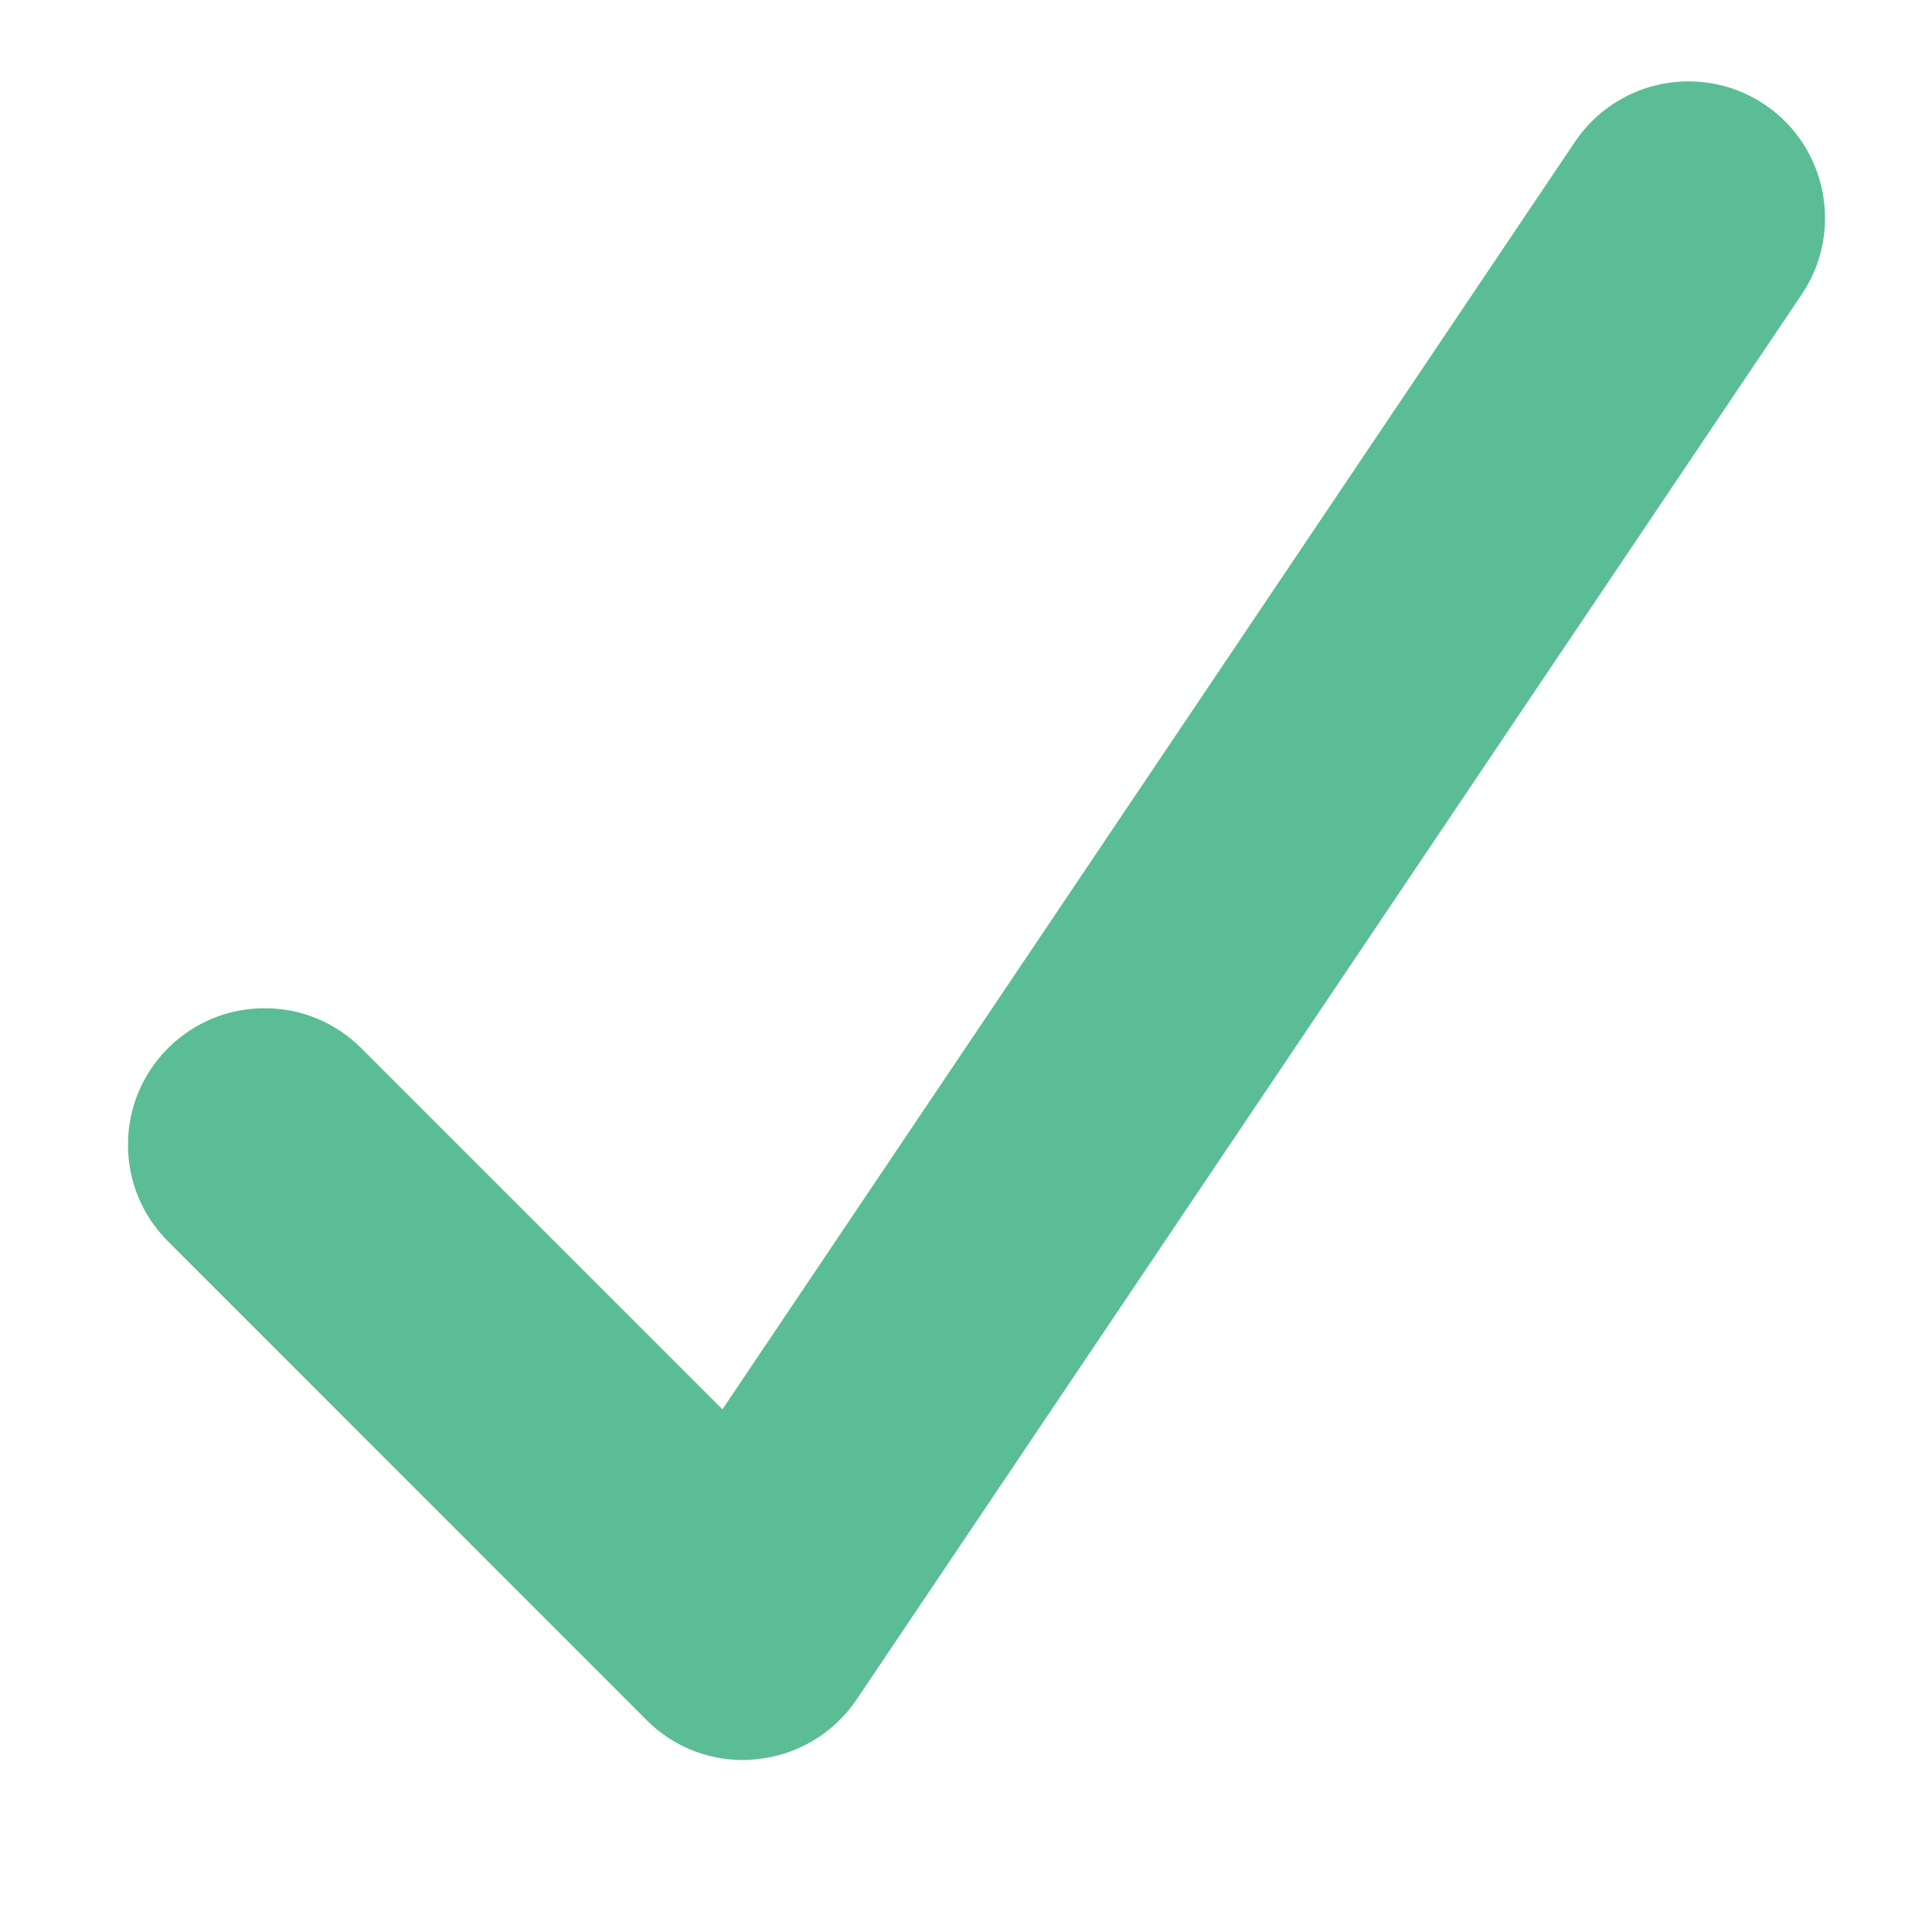
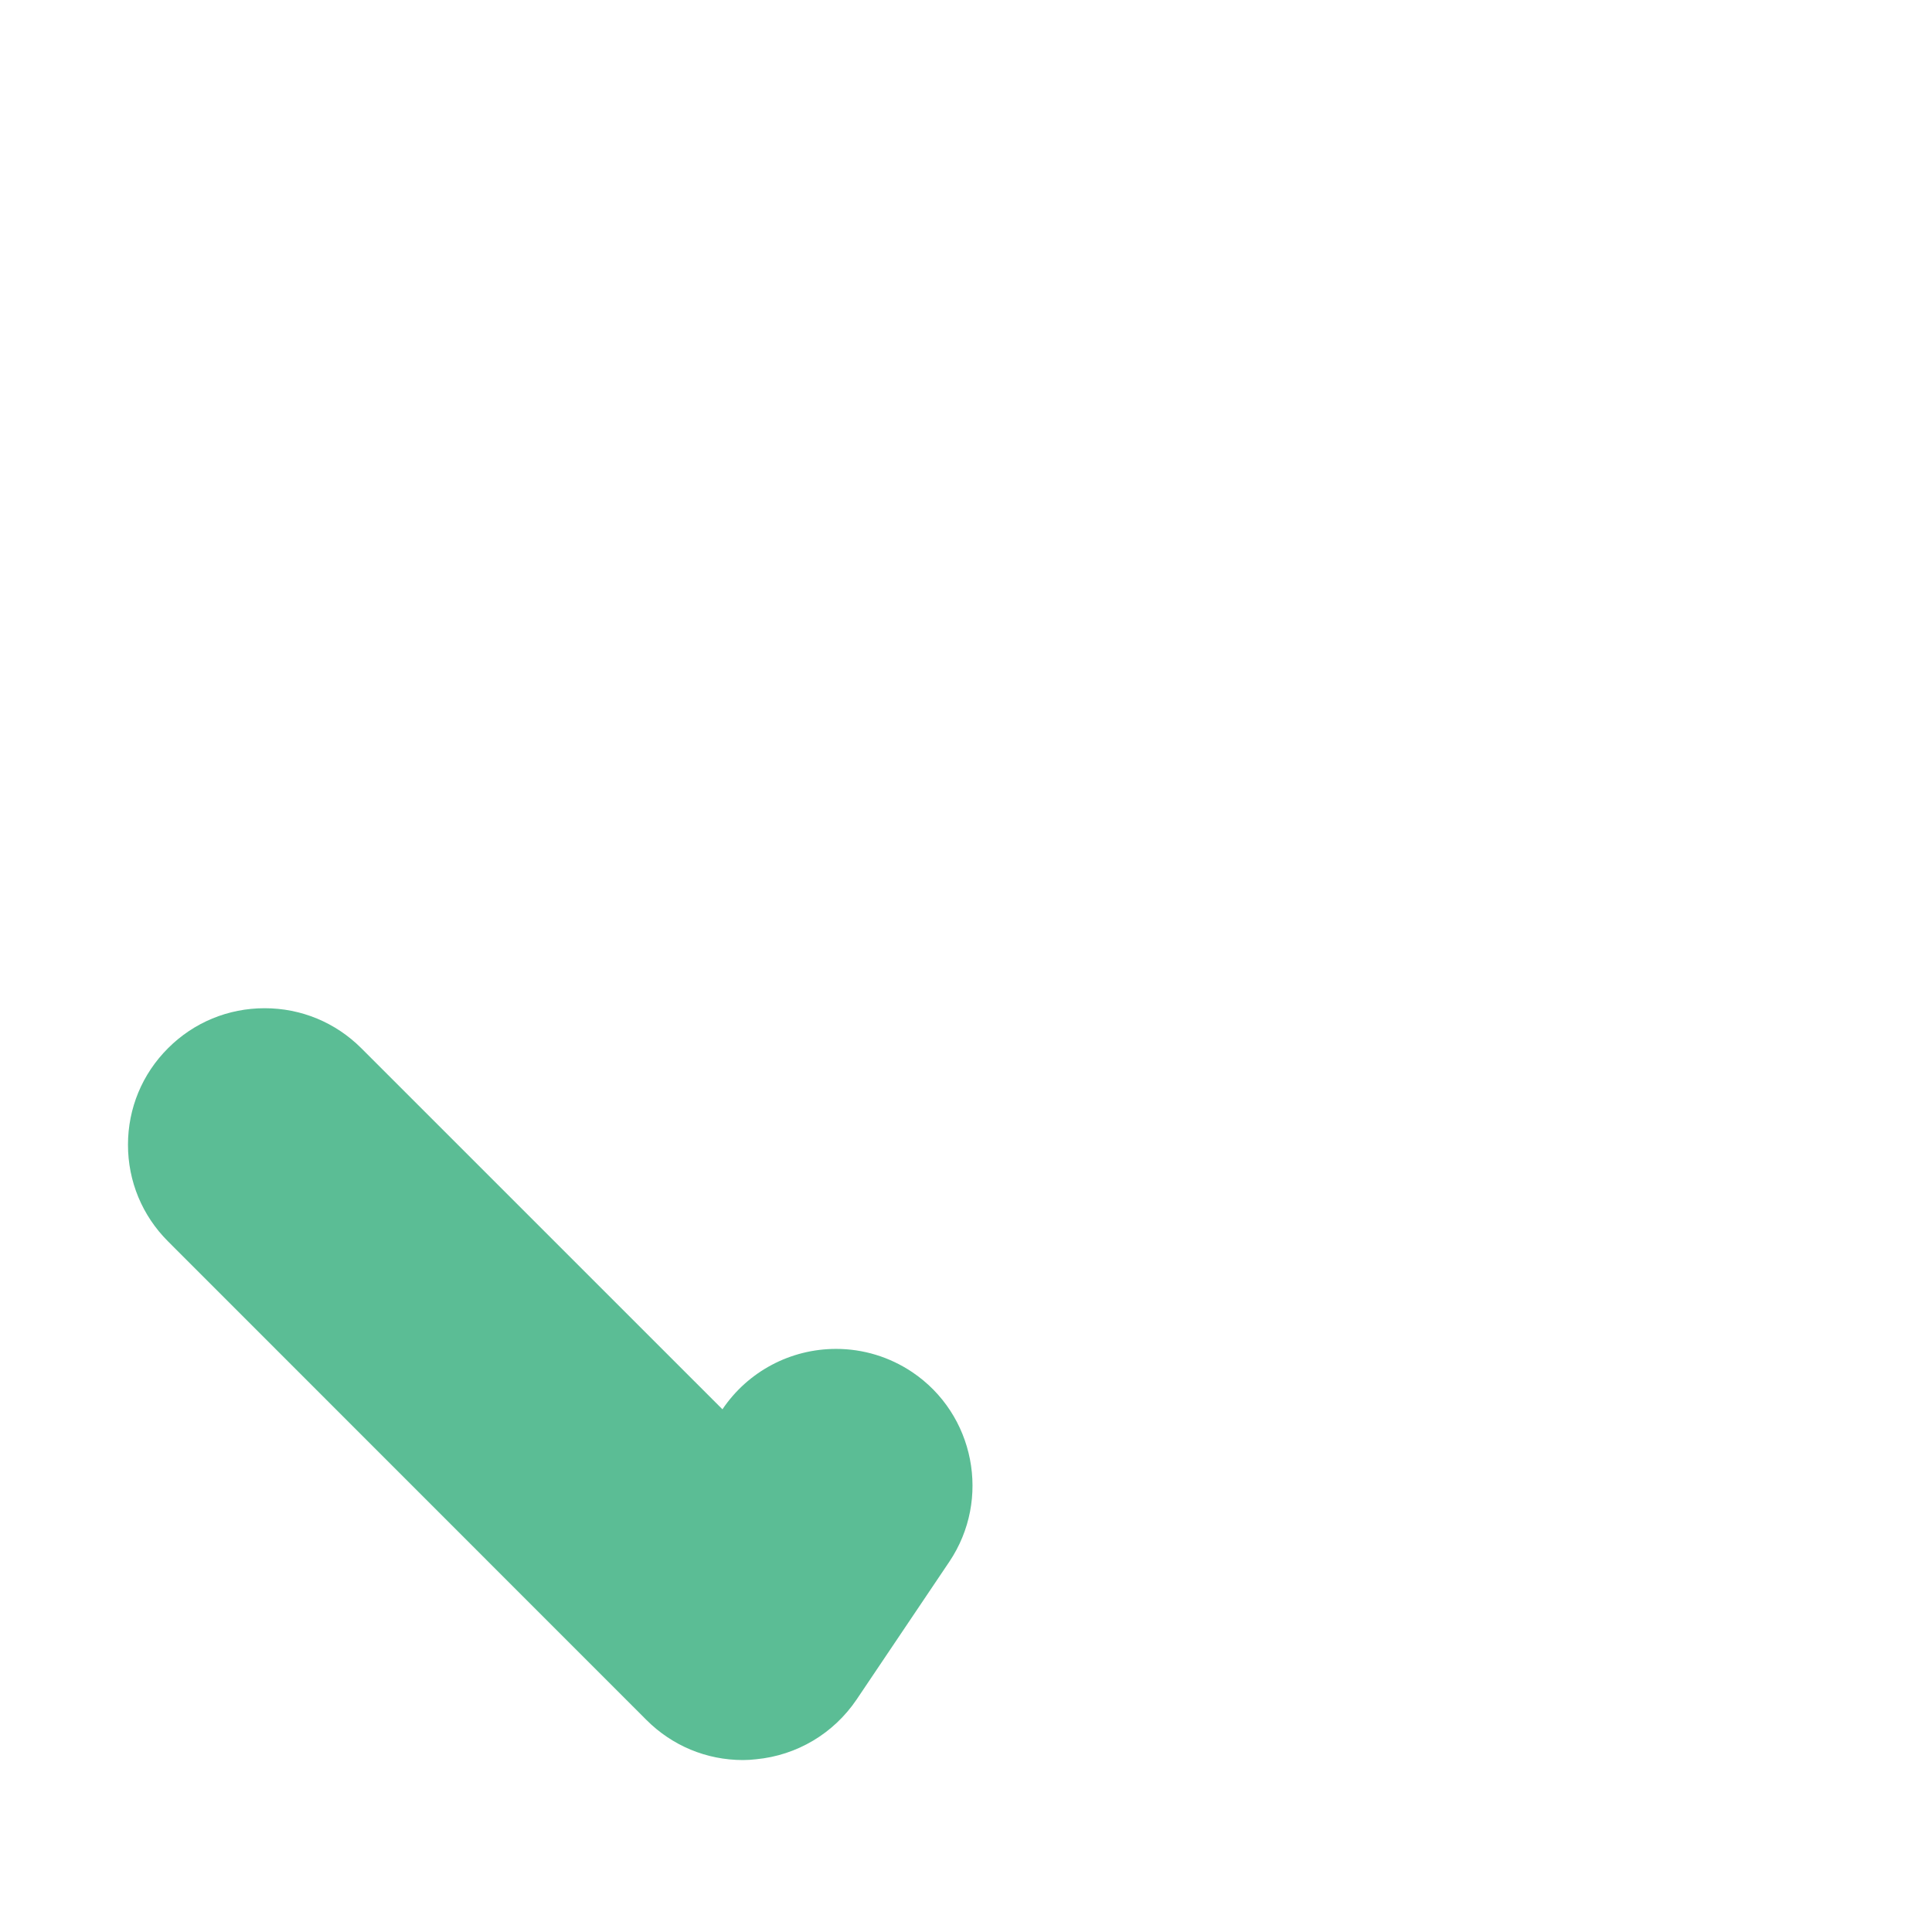
<svg xmlns="http://www.w3.org/2000/svg" version="1.1" id="Layer_1" x="0px" y="0px" width="96px" height="96px" viewBox="21 0 75 75" enable-background="new 0 0 96 96" xml:space="preserve">
  <g>
-     <path fill="#5bbd95" d="M49.844,68.325c-1.416,0-2.748-0.554-3.75-1.557L27.523,48.191c-1.003-1.002-1.555-2.334-1.555-3.75   s0.552-2.749,1.555-3.75c1.001-1.001,2.333-1.552,3.75-1.552s2.75,0.551,3.753,1.553l14.019,14.017L82.14,5.504   c0.989-1.468,2.639-2.345,4.412-2.345c1.054,0,2.075,0.312,2.956,0.902c2.424,1.631,3.07,4.934,1.439,7.361L54.25,65.98   c-0.892,1.316-2.312,2.162-3.895,2.314C50.17,68.315,50.01,68.325,49.844,68.325z" />
+     <path fill="#5bbd95" d="M49.844,68.325c-1.416,0-2.748-0.554-3.75-1.557L27.523,48.191c-1.003-1.002-1.555-2.334-1.555-3.75   s0.552-2.749,1.555-3.75c1.001-1.001,2.333-1.552,3.75-1.552s2.75,0.551,3.753,1.553l14.019,14.017c0.989-1.468,2.639-2.345,4.412-2.345c1.054,0,2.075,0.312,2.956,0.902c2.424,1.631,3.07,4.934,1.439,7.361L54.25,65.98   c-0.892,1.316-2.312,2.162-3.895,2.314C50.17,68.315,50.01,68.325,49.844,68.325z" />
  </g>
</svg>